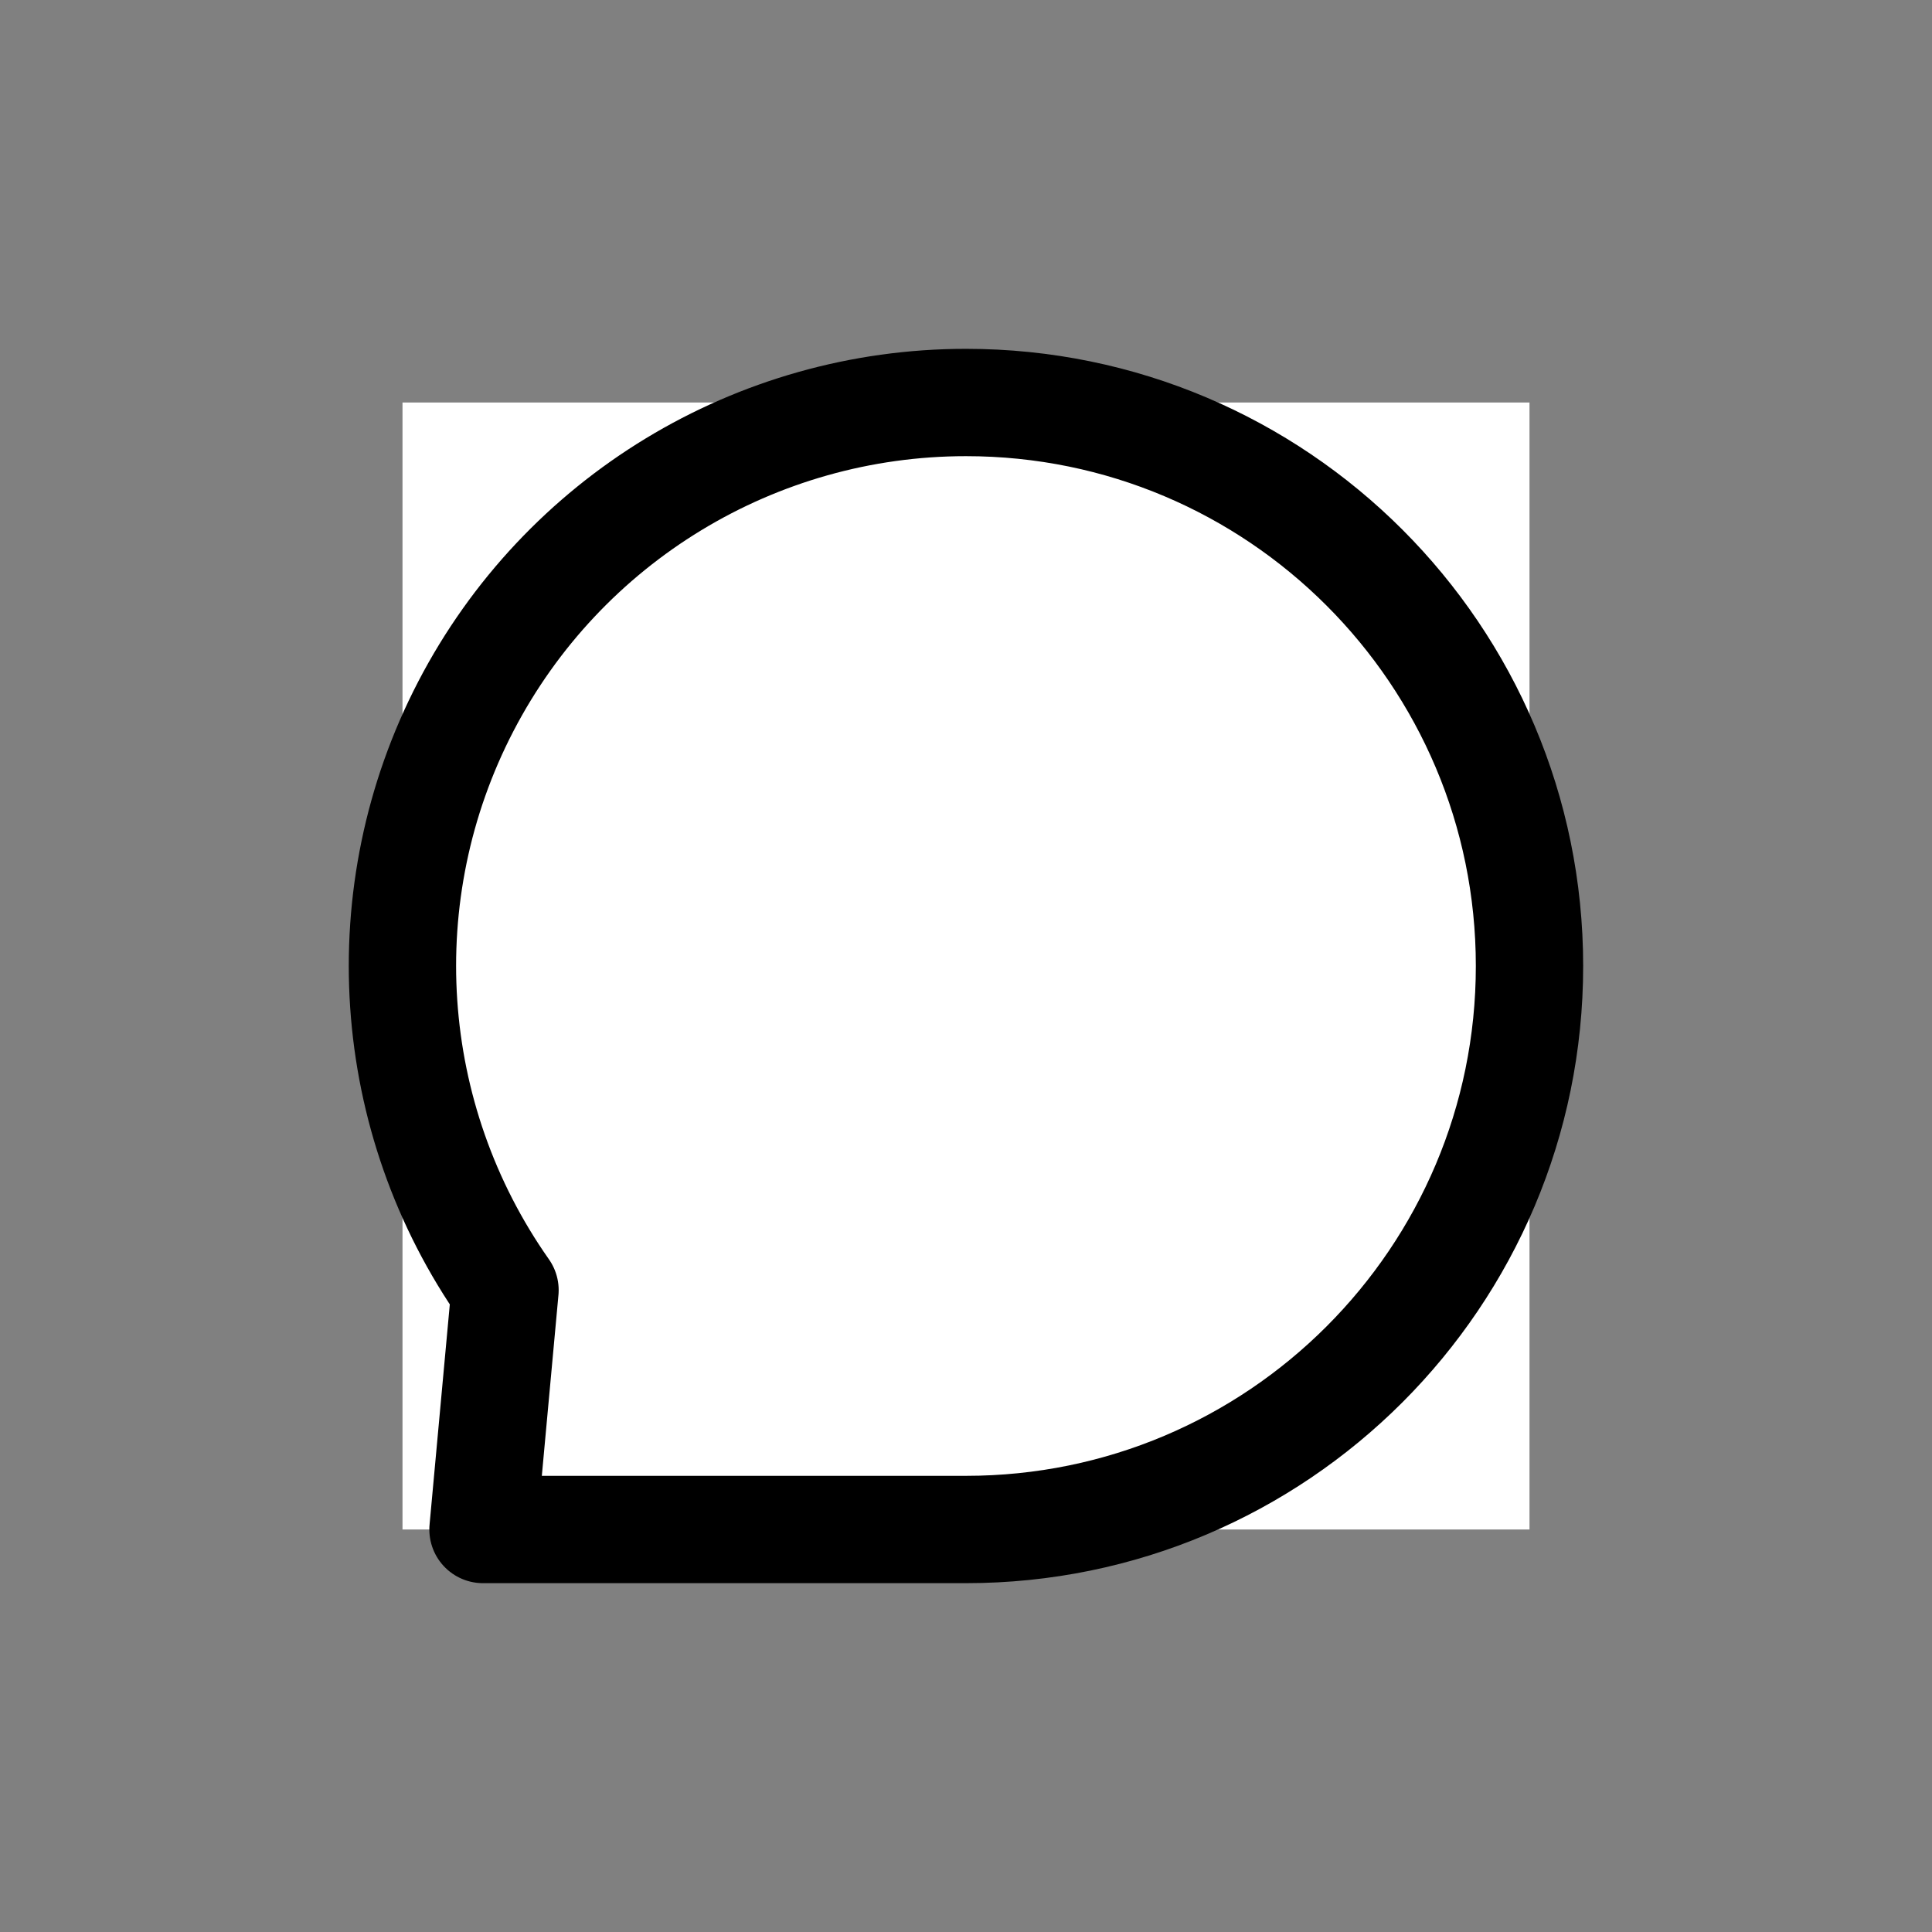
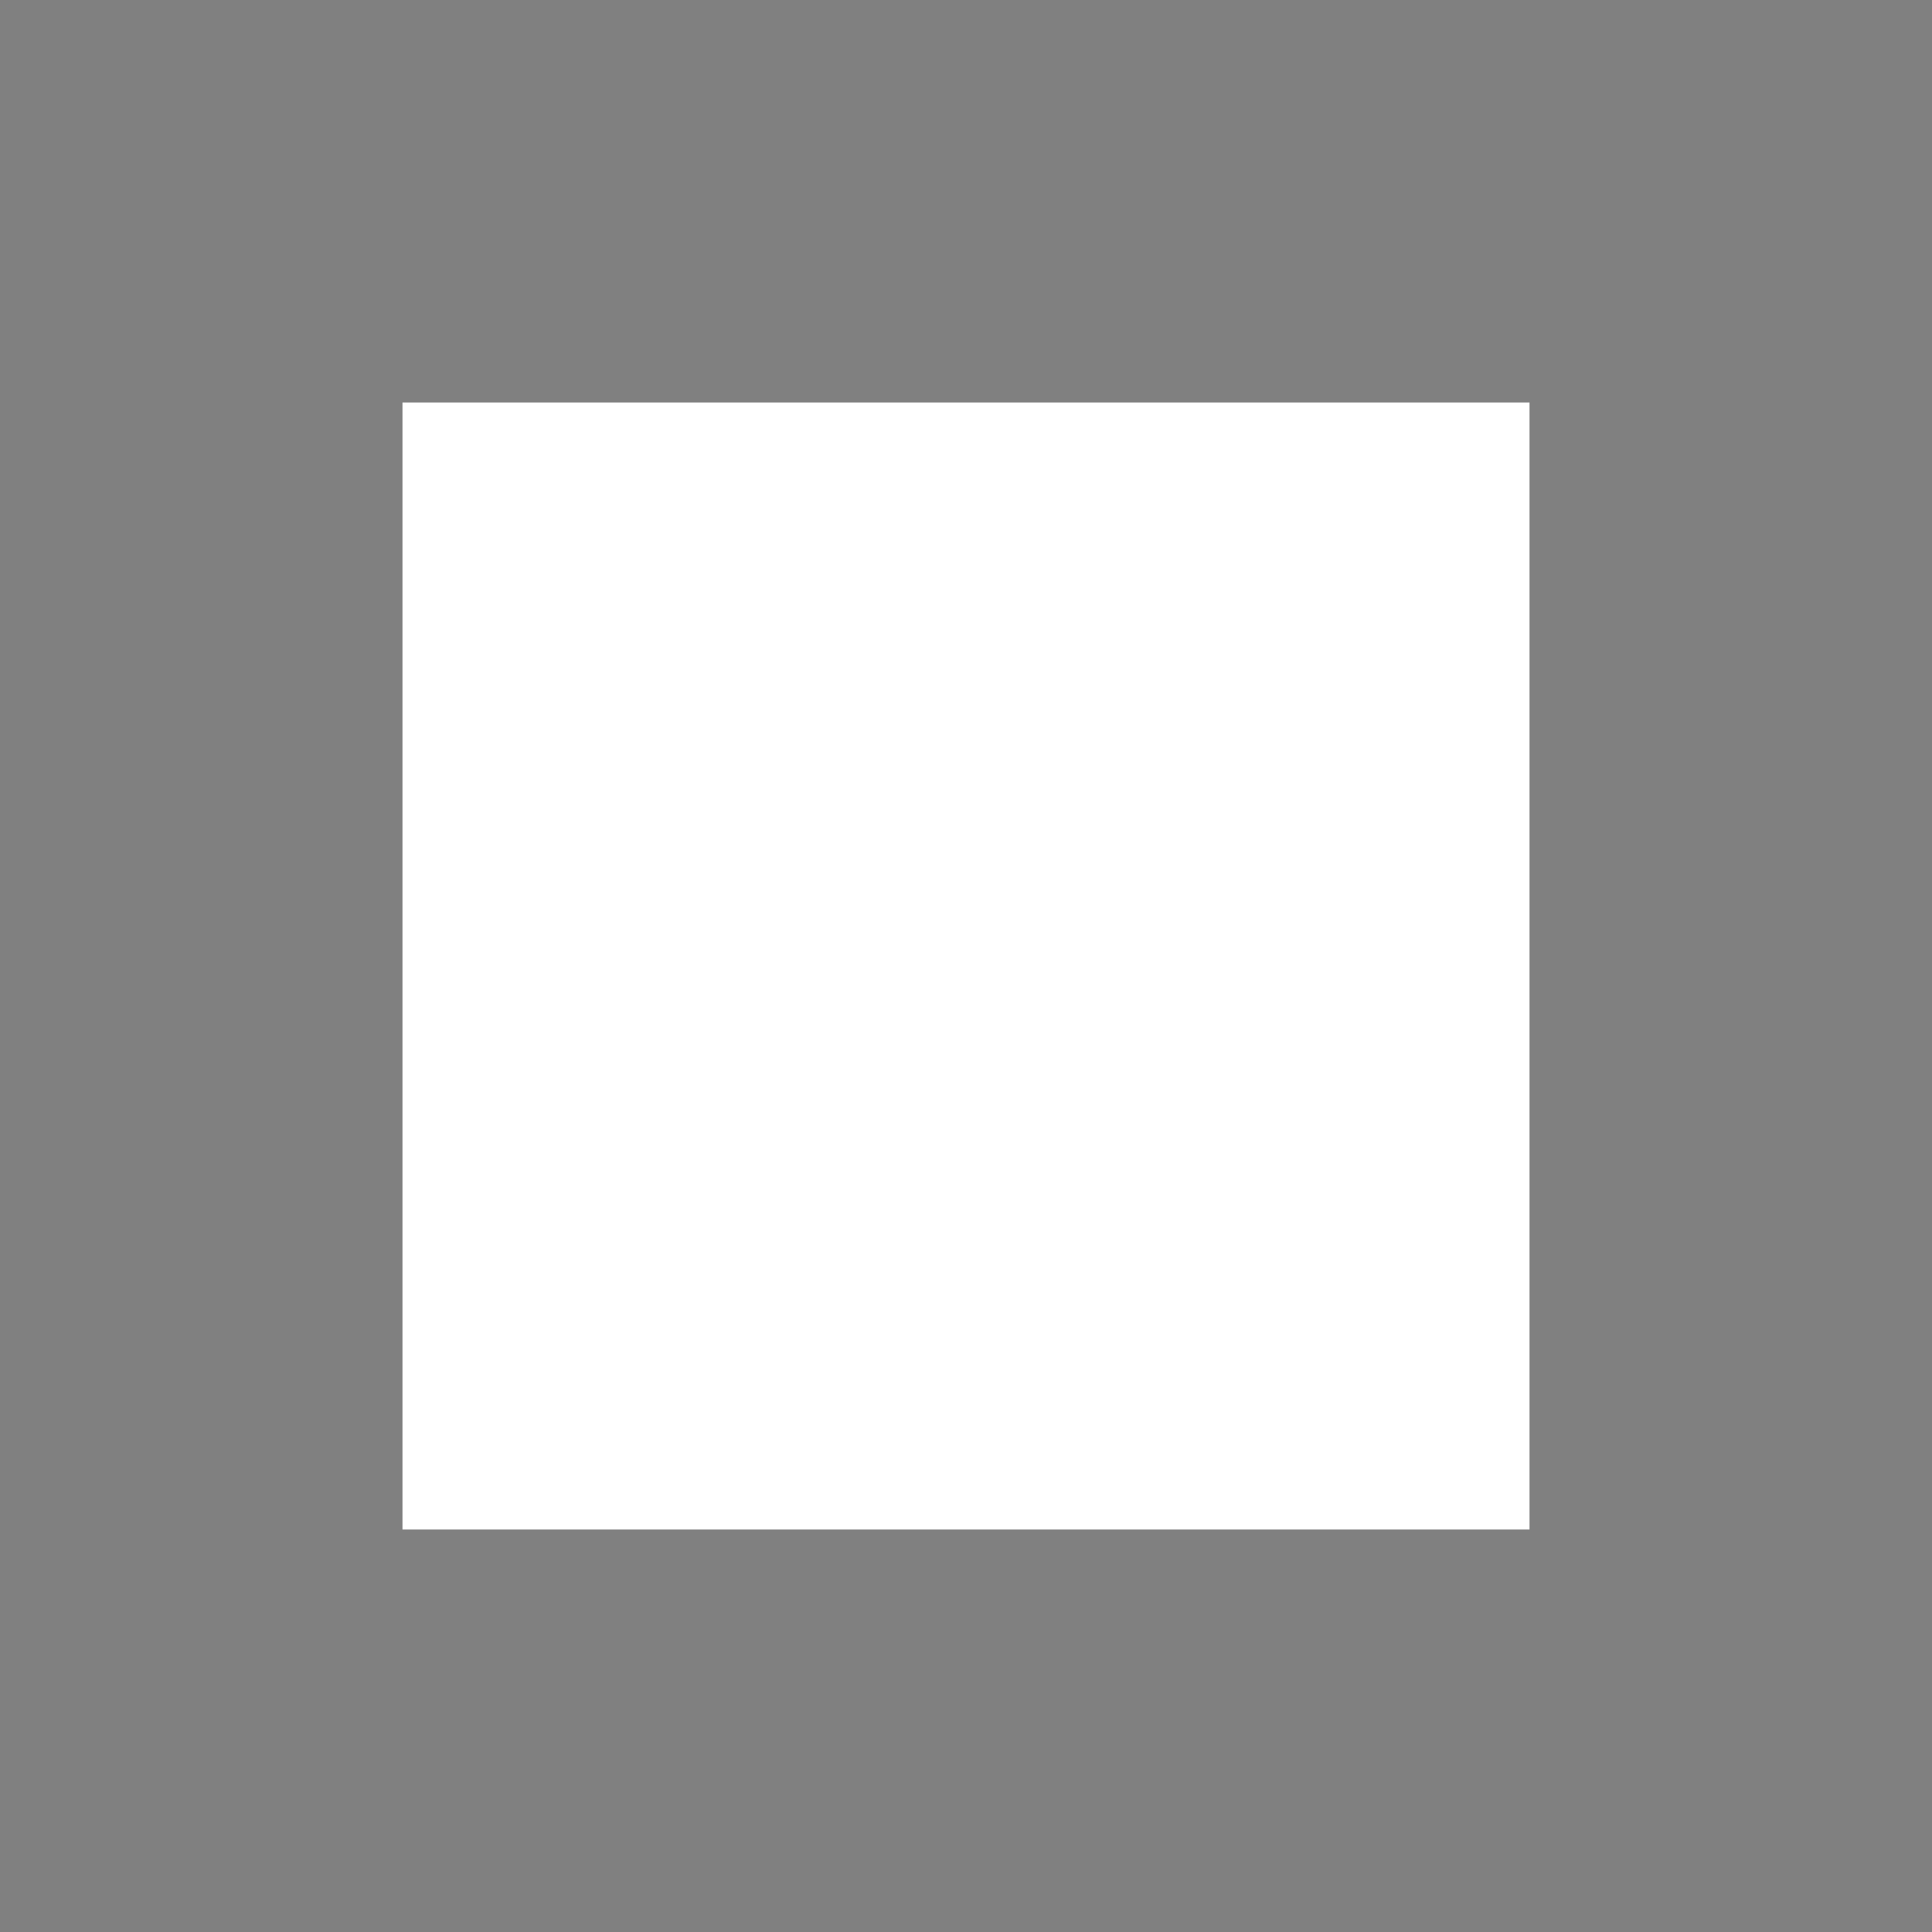
<svg xmlns="http://www.w3.org/2000/svg" width="18" height="18" viewBox="0 0 18 18" fill="none">
  <rect x="0" y="0" width="18" height="18" fill="#808080" stroke="none" />
  <rect width="10.5" height="10.5" transform="matrix(0 1 -1 0 14.25 3.75)" fill="white" />
-   <path fill-rule="evenodd" clip-rule="evenodd" d="M9 3.75C7.04 3.75 5.244 4.841 4.34 6.581C3.437 8.32 3.578 10.417 4.705 12.02L4.5 14.25H9C11.899 14.25 14.25 11.899 14.25 9C14.25 6.101 11.899 3.75 9 3.75Z" stroke="black" stroke-linecap="round" stroke-linejoin="round" />
</svg>